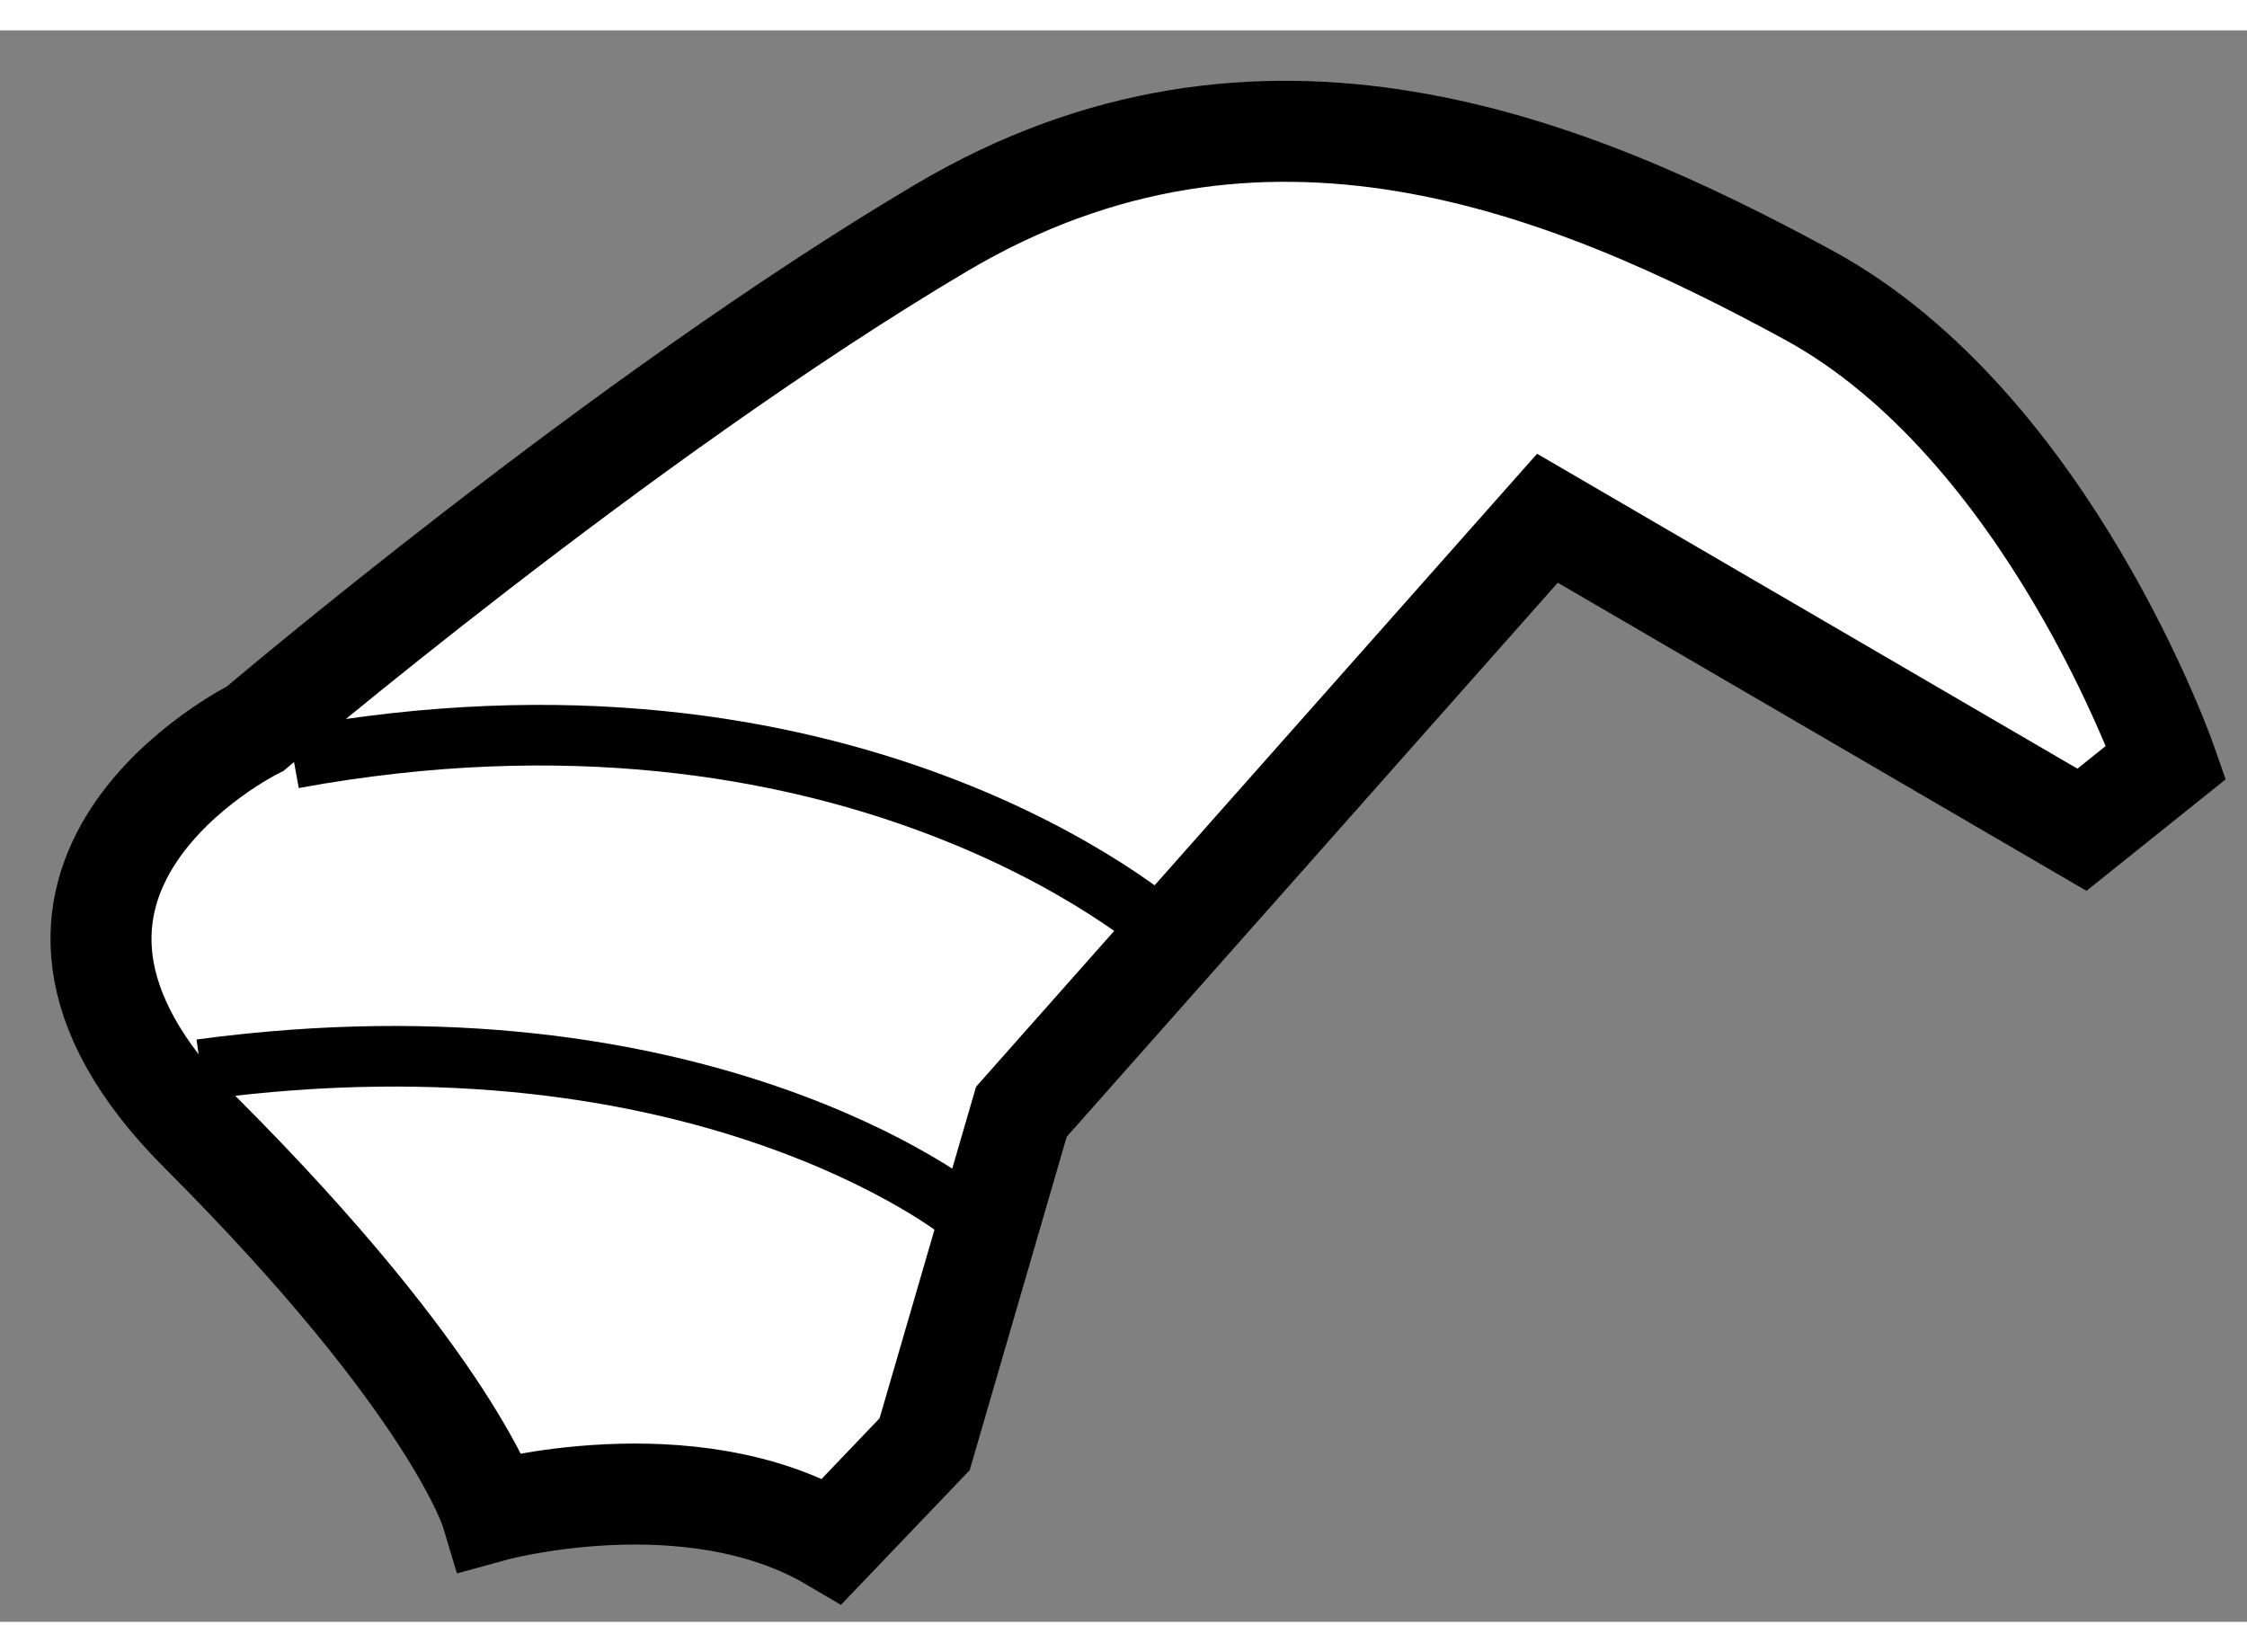
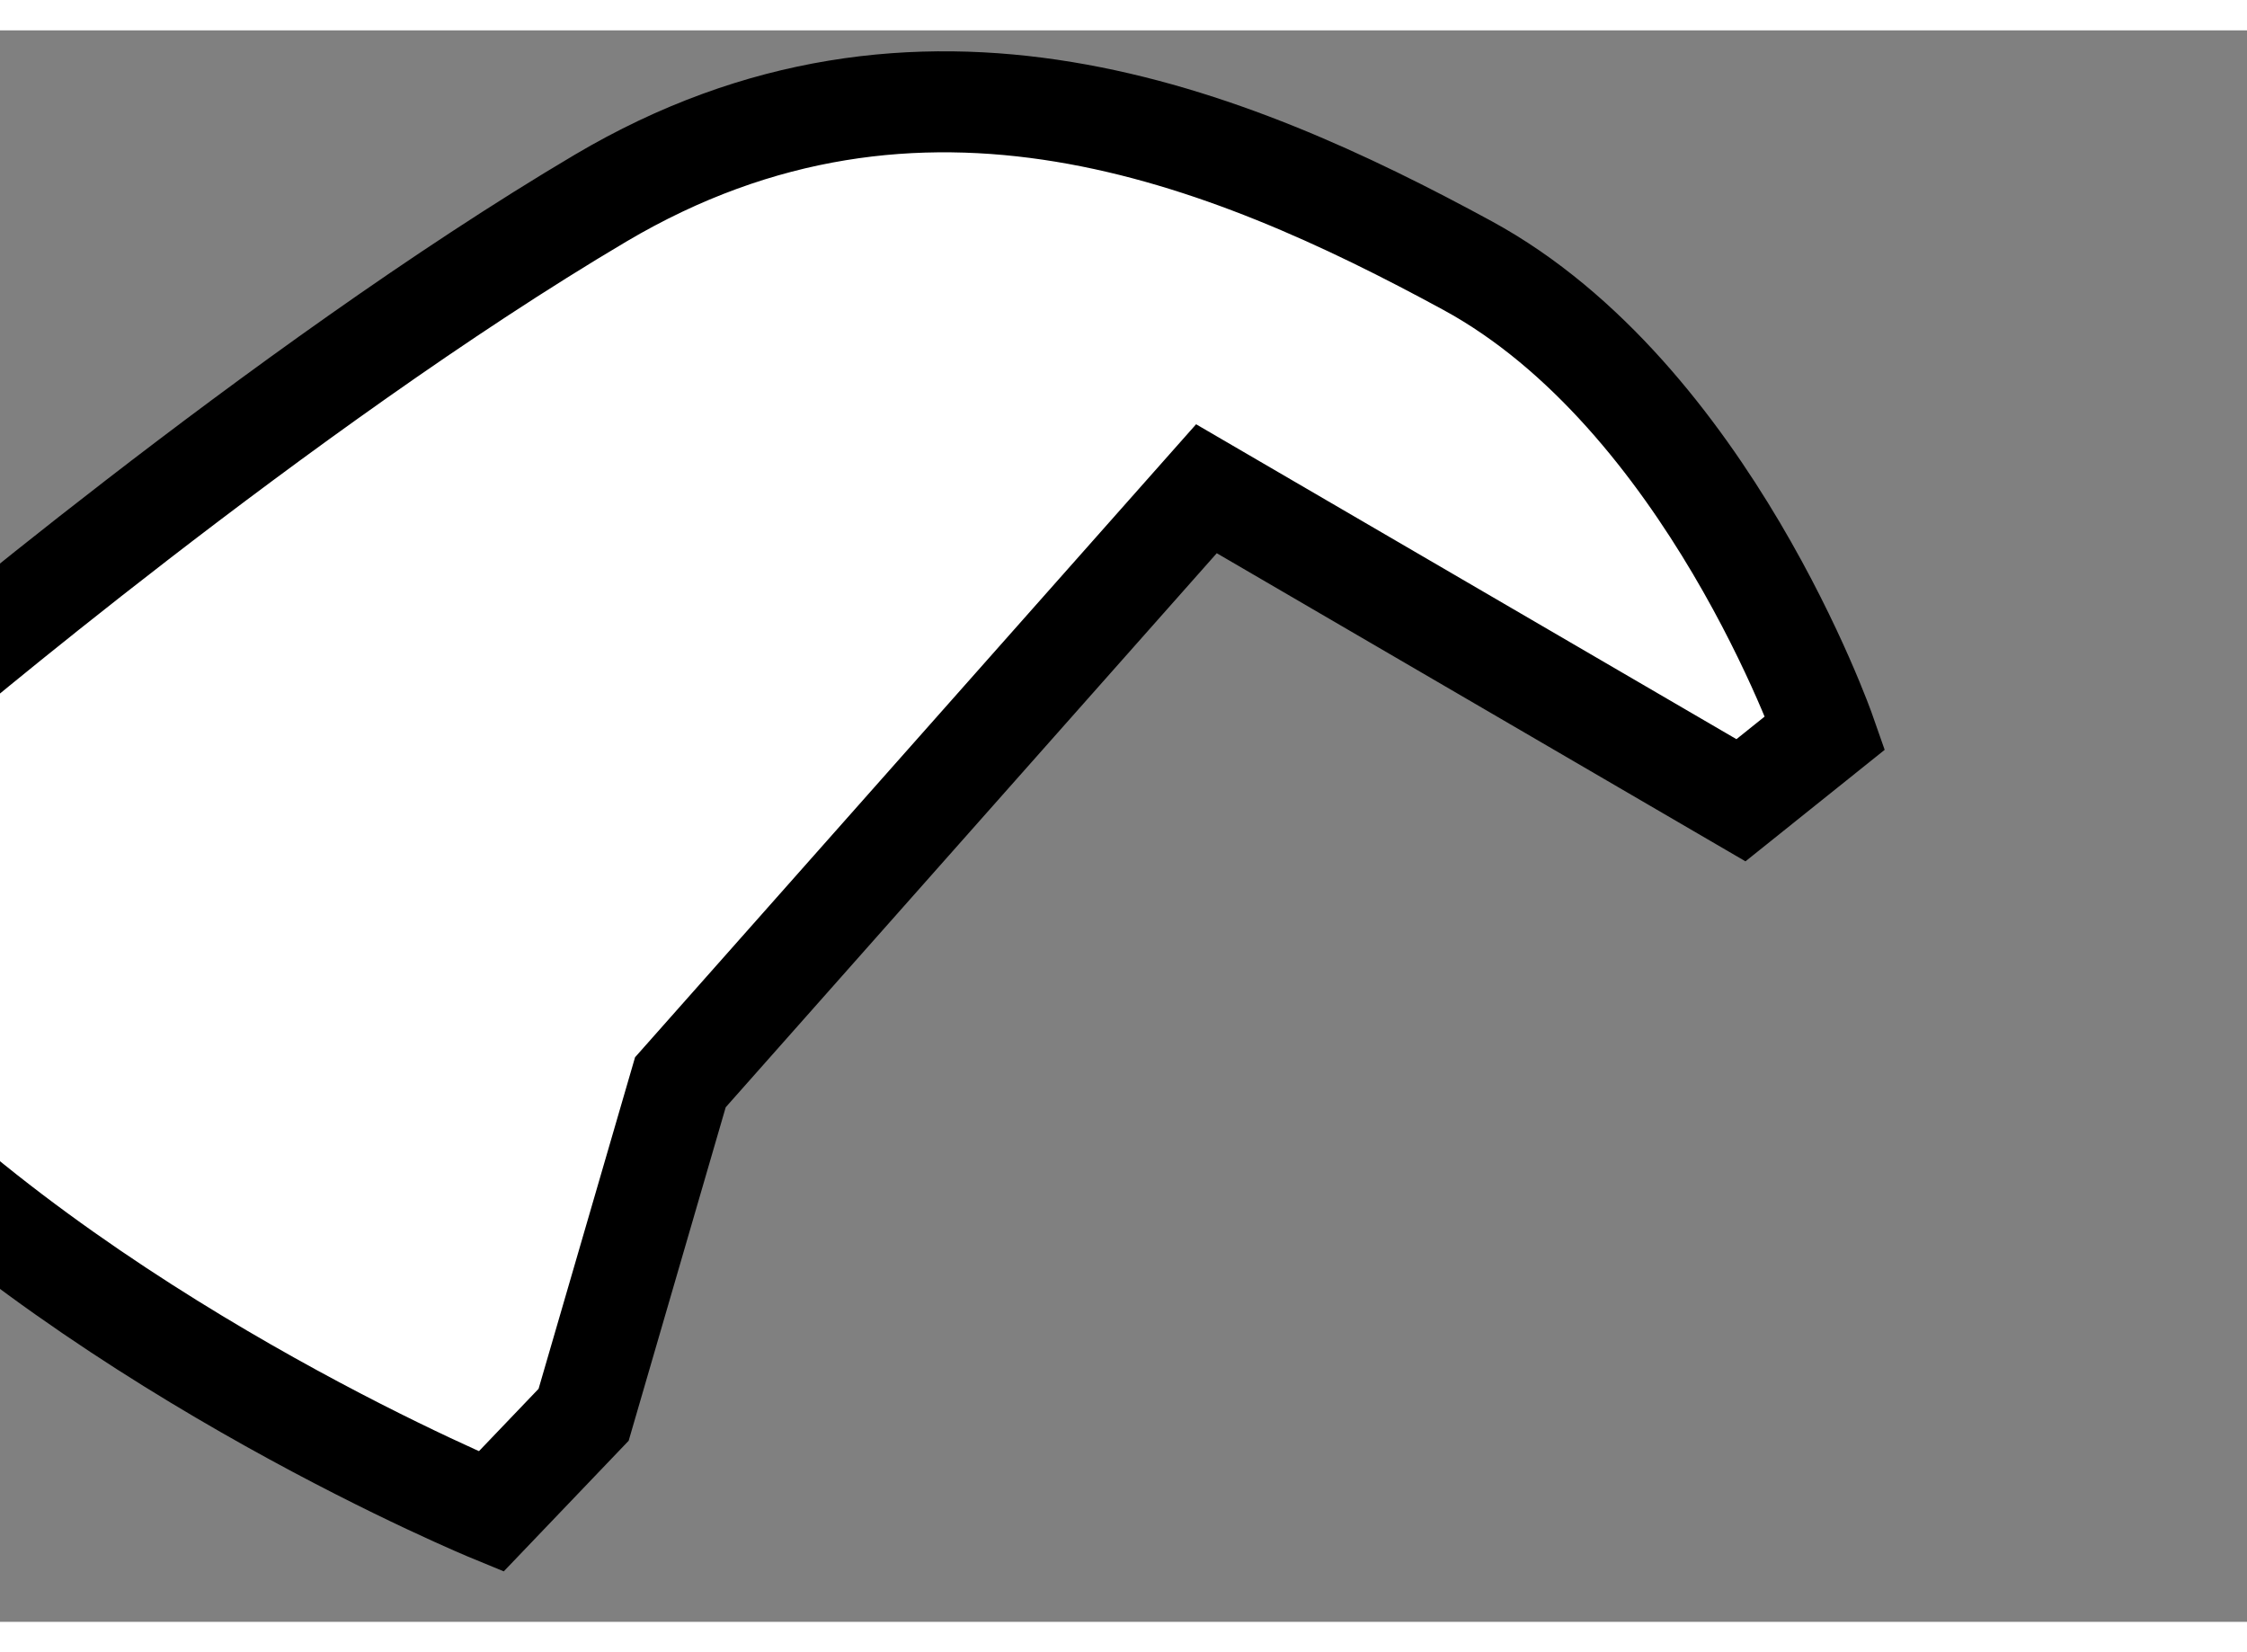
<svg xmlns="http://www.w3.org/2000/svg" version="1.1" x="0px" y="0px" width="244.8px" height="180px" viewBox="34.105 70.257 11.123 7.878" enable-background="new 0 0 244.8 180" xml:space="preserve">
  <rect x="34.105" y="70.257" width="11.123" height="7.878" fill="#808080" stroke="none" />
  <g>
-     <path fill="#FFFFFF" stroke="#000000" stroke-width="0.5" d="M36.536,77.589c0,0,0.979-0.271,1.688,0.146l0.458-0.479l0.479-1.646    l2.604-2.938l2.646,1.542l0.417-0.334c0,0-0.583-1.667-1.771-2.313s-2.708-1.271-4.292-0.333s-3.396,2.479-3.396,2.479    s-1.521,0.75-0.271,2S36.536,77.589,36.536,77.589z" />
-     <path fill="none" stroke="#000000" stroke-width="0.3" d="M38.869,76.109c0,0-1.291-1.041-3.771-0.708" />
-     <path fill="none" stroke="#000000" stroke-width="0.3" d="M39.917,74.758c-0.098-0.098-1.631-1.398-4.36-0.898" />
+     <path fill="#FFFFFF" stroke="#000000" stroke-width="0.5" d="M36.536,77.589l0.458-0.479l0.479-1.646    l2.604-2.938l2.646,1.542l0.417-0.334c0,0-0.583-1.667-1.771-2.313s-2.708-1.271-4.292-0.333s-3.396,2.479-3.396,2.479    s-1.521,0.75-0.271,2S36.536,77.589,36.536,77.589z" />
  </g>
</svg>